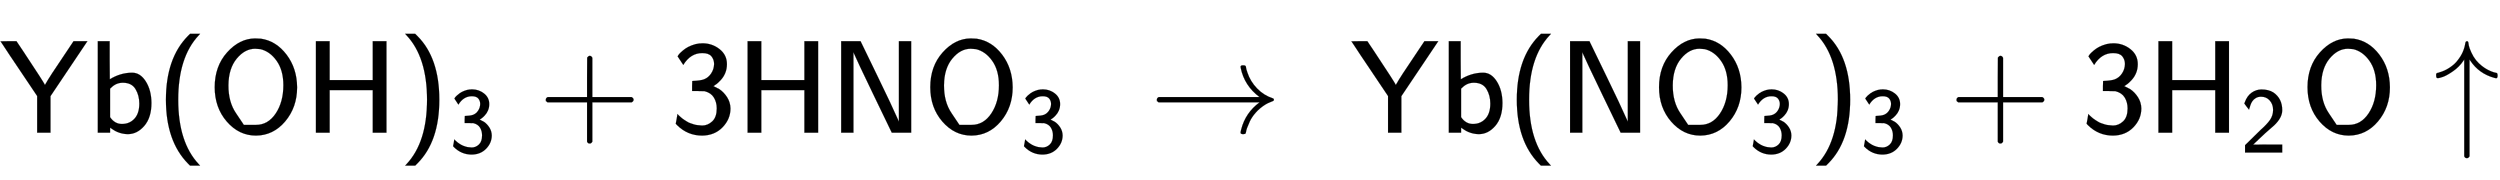
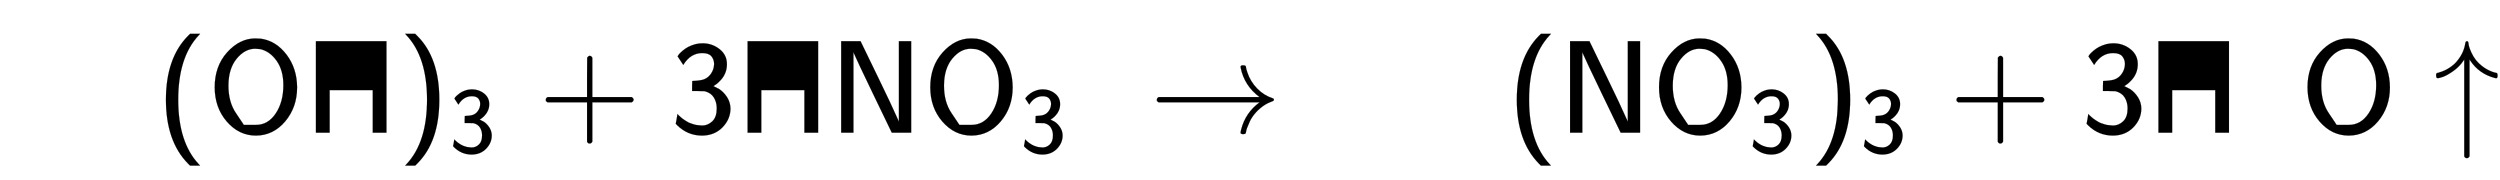
<svg xmlns="http://www.w3.org/2000/svg" xmlns:xlink="http://www.w3.org/1999/xlink" width="44.053ex" height="3.176ex" style="vertical-align: -0.838ex; margin-top: -0.452ex;" viewBox="0 -1006.6 18967.3 1367.4" role="img" focusable="false" aria-labelledby="MathJax-SVG-1-Title">
  <title id="MathJax-SVG-1-Title">{\displaystyle {\mathsf {Yb(OH)_{3}+3HNO_{3}\ \xrightarrow {} \ Yb(NO_{3})_{3}+3H_{2}O\uparrow }}}</title>
  <defs aria-hidden="true">
-     <path stroke-width="1" id="E1-MJSS-59" d="M4 693L64 694H125L174 621Q335 378 340 364L341 362Q361 398 395 450L558 694H663L383 277V0H282V278L143 485Q112 531 75 586T21 668L4 693Z" />
-     <path stroke-width="1" id="E1-MJSS-62" d="M303 -11Q280 -11 259 -6T222 6T194 21T176 33T168 38V0H75V694H165V550L166 405Q247 455 336 455Q397 455 439 389T482 226Q482 115 428 52T303 -11ZM390 221Q390 283 361 331T265 379Q214 379 177 342L168 334V118Q203 66 258 66Q316 66 353 106T390 221Z" />
    <path stroke-width="1" id="E1-MJSS-28" d="M74 250Q74 564 240 733L257 750H333L323 739Q167 573 167 250T323 -239L333 -250H257L240 -233Q74 -63 74 250Z" />
    <path stroke-width="1" id="E1-MJSS-4F" d="M55 345Q55 504 149 609T361 715Q386 715 406 713Q521 696 600 592T680 344Q680 193 590 86T368 -22Q239 -22 147 84T55 345ZM276 59T368 59T518 146T576 360Q576 473 525 545T401 634Q371 637 362 637Q284 637 222 562T159 360T217 147Z" />
-     <path stroke-width="1" id="E1-MJSS-48" d="M86 0V694H190V399H517V694H621V0H517V323H190V0H86Z" />
+     <path stroke-width="1" id="E1-MJSS-48" d="M86 0V694H190H517V694H621V0H517V323H190V0H86Z" />
    <path stroke-width="1" id="E1-MJSS-29" d="M221 -73T221 250T65 739L55 750H131L148 733Q314 567 314 250T148 -233L131 -250H55L65 -239Q221 -73 221 250Z" />
    <path stroke-width="1" id="E1-MJSS-33" d="M333 521Q333 554 313 579T243 604Q154 604 99 514L78 546Q56 577 56 579Q56 580 62 589T82 611T114 637T162 662T222 677Q224 677 231 677T242 678H245Q318 678 374 634T430 520Q430 483 417 452T382 398T351 369T329 354L328 353Q369 333 373 330Q408 306 432 268T457 184Q457 103 397 41T242 -22Q131 -22 51 58L42 68L49 105L55 142L58 138Q62 134 66 130T77 120T91 108T108 96T129 83T152 72T179 63T209 57T242 54Q285 54 319 86T353 184Q353 231 331 267T260 315L213 316H166V354Q166 392 167 392Q233 395 257 405Q290 418 311 450T333 521Z" />
    <path stroke-width="1" id="E1-MJSS-2B" d="M56 237T56 250T70 270H369V420L370 570Q380 583 389 583Q402 583 409 568V270H707Q722 262 722 250T707 230H409V-68Q401 -82 391 -82H389H387Q375 -82 369 -68V230H70Q56 237 56 250Z" />
    <path stroke-width="1" id="E1-MJSS-4E" d="M88 0V694H235L252 659Q261 639 364 428T526 84V694H619V0H472L455 35Q453 39 330 294T185 601L181 611V0H88Z" />
    <path stroke-width="1" id="E1-MJMAIN-2192" d="M56 237T56 250T70 270H835Q719 357 692 493Q692 494 692 496T691 499Q691 511 708 511H711Q720 511 723 510T729 506T732 497T735 481T743 456Q765 389 816 336T935 261Q944 258 944 250Q944 244 939 241T915 231T877 212Q836 186 806 152T761 85T740 35T732 4Q730 -6 727 -8T711 -11Q691 -11 691 0Q691 7 696 25Q728 151 835 230H70Q56 237 56 250Z" />
-     <path stroke-width="1" id="E1-MJSS-32" d="M222 599Q190 599 166 585T128 550T108 509T97 474T93 459L67 492L42 526L47 539Q72 608 120 642T225 677Q304 677 355 644Q449 579 449 454Q449 373 361 290Q351 280 315 250T199 144Q156 103 137 85L293 86H449V0H50V79L216 242Q284 302 317 349T351 456Q351 517 315 558T222 599Z" />
    <path stroke-width="1" id="E1-MJMAIN-2191" d="M27 414Q17 414 17 433Q17 437 17 439T17 444T19 447T20 450T22 452T26 453T30 454T36 456Q80 467 120 494T180 549Q227 607 238 678Q240 694 251 694Q259 694 261 684Q261 677 265 659T284 608T320 549Q340 525 363 507T405 479T440 463T467 455T479 451Q483 447 483 433Q483 413 472 413Q467 413 458 416Q342 448 277 545L270 555V-179Q262 -193 252 -193H250H248Q236 -193 230 -179V555L223 545Q192 499 146 467T70 424T27 414Z" />
  </defs>
  <g stroke="currentColor" fill="currentColor" stroke-width="0" transform="matrix(1 0 0 -1 0 0)" aria-hidden="true">
    <use xlink:href="#E1-MJSS-59" x="0" y="0" />
    <use xlink:href="#E1-MJSS-62" x="667" y="0" />
    <use xlink:href="#E1-MJSS-28" x="1185" y="0" />
    <use xlink:href="#E1-MJSS-4F" x="1574" y="0" />
    <use xlink:href="#E1-MJSS-48" x="2311" y="0" />
    <g transform="translate(3019,0)">
      <use xlink:href="#E1-MJSS-29" x="0" y="0" />
      <use transform="scale(0.707)" xlink:href="#E1-MJSS-33" x="550" y="-213" />
    </g>
    <use xlink:href="#E1-MJSS-2B" x="4085" y="0" />
    <use xlink:href="#E1-MJSS-33" x="5085" y="0" />
    <use xlink:href="#E1-MJSS-48" x="5586" y="0" />
    <use xlink:href="#E1-MJSS-4E" x="6294" y="0" />
    <g transform="translate(7003,0)">
      <use xlink:href="#E1-MJSS-4F" x="0" y="0" />
      <use transform="scale(0.707)" xlink:href="#E1-MJSS-33" x="1041" y="-213" />
    </g>
    <g transform="translate(8721,0)">
      <use xlink:href="#E1-MJMAIN-2192" />
      <g />
    </g>
    <use xlink:href="#E1-MJSS-59" x="10249" y="0" />
    <use xlink:href="#E1-MJSS-62" x="10917" y="0" />
    <use xlink:href="#E1-MJSS-28" x="11434" y="0" />
    <use xlink:href="#E1-MJSS-4E" x="11824" y="0" />
    <g transform="translate(12532,0)">
      <use xlink:href="#E1-MJSS-4F" x="0" y="0" />
      <use transform="scale(0.707)" xlink:href="#E1-MJSS-33" x="1041" y="-213" />
    </g>
    <g transform="translate(13723,0)">
      <use xlink:href="#E1-MJSS-29" x="0" y="0" />
      <use transform="scale(0.707)" xlink:href="#E1-MJSS-33" x="550" y="-213" />
    </g>
    <use xlink:href="#E1-MJSS-2B" x="14788" y="0" />
    <use xlink:href="#E1-MJSS-33" x="15789" y="0" />
    <g transform="translate(16290,0)">
      <use xlink:href="#E1-MJSS-48" x="0" y="0" />
      <use transform="scale(0.707)" xlink:href="#E1-MJSS-32" x="1001" y="-213" />
    </g>
    <use xlink:href="#E1-MJSS-4F" x="17452" y="0" />
    <use xlink:href="#E1-MJMAIN-2191" x="18466" y="0" />
  </g>
</svg>